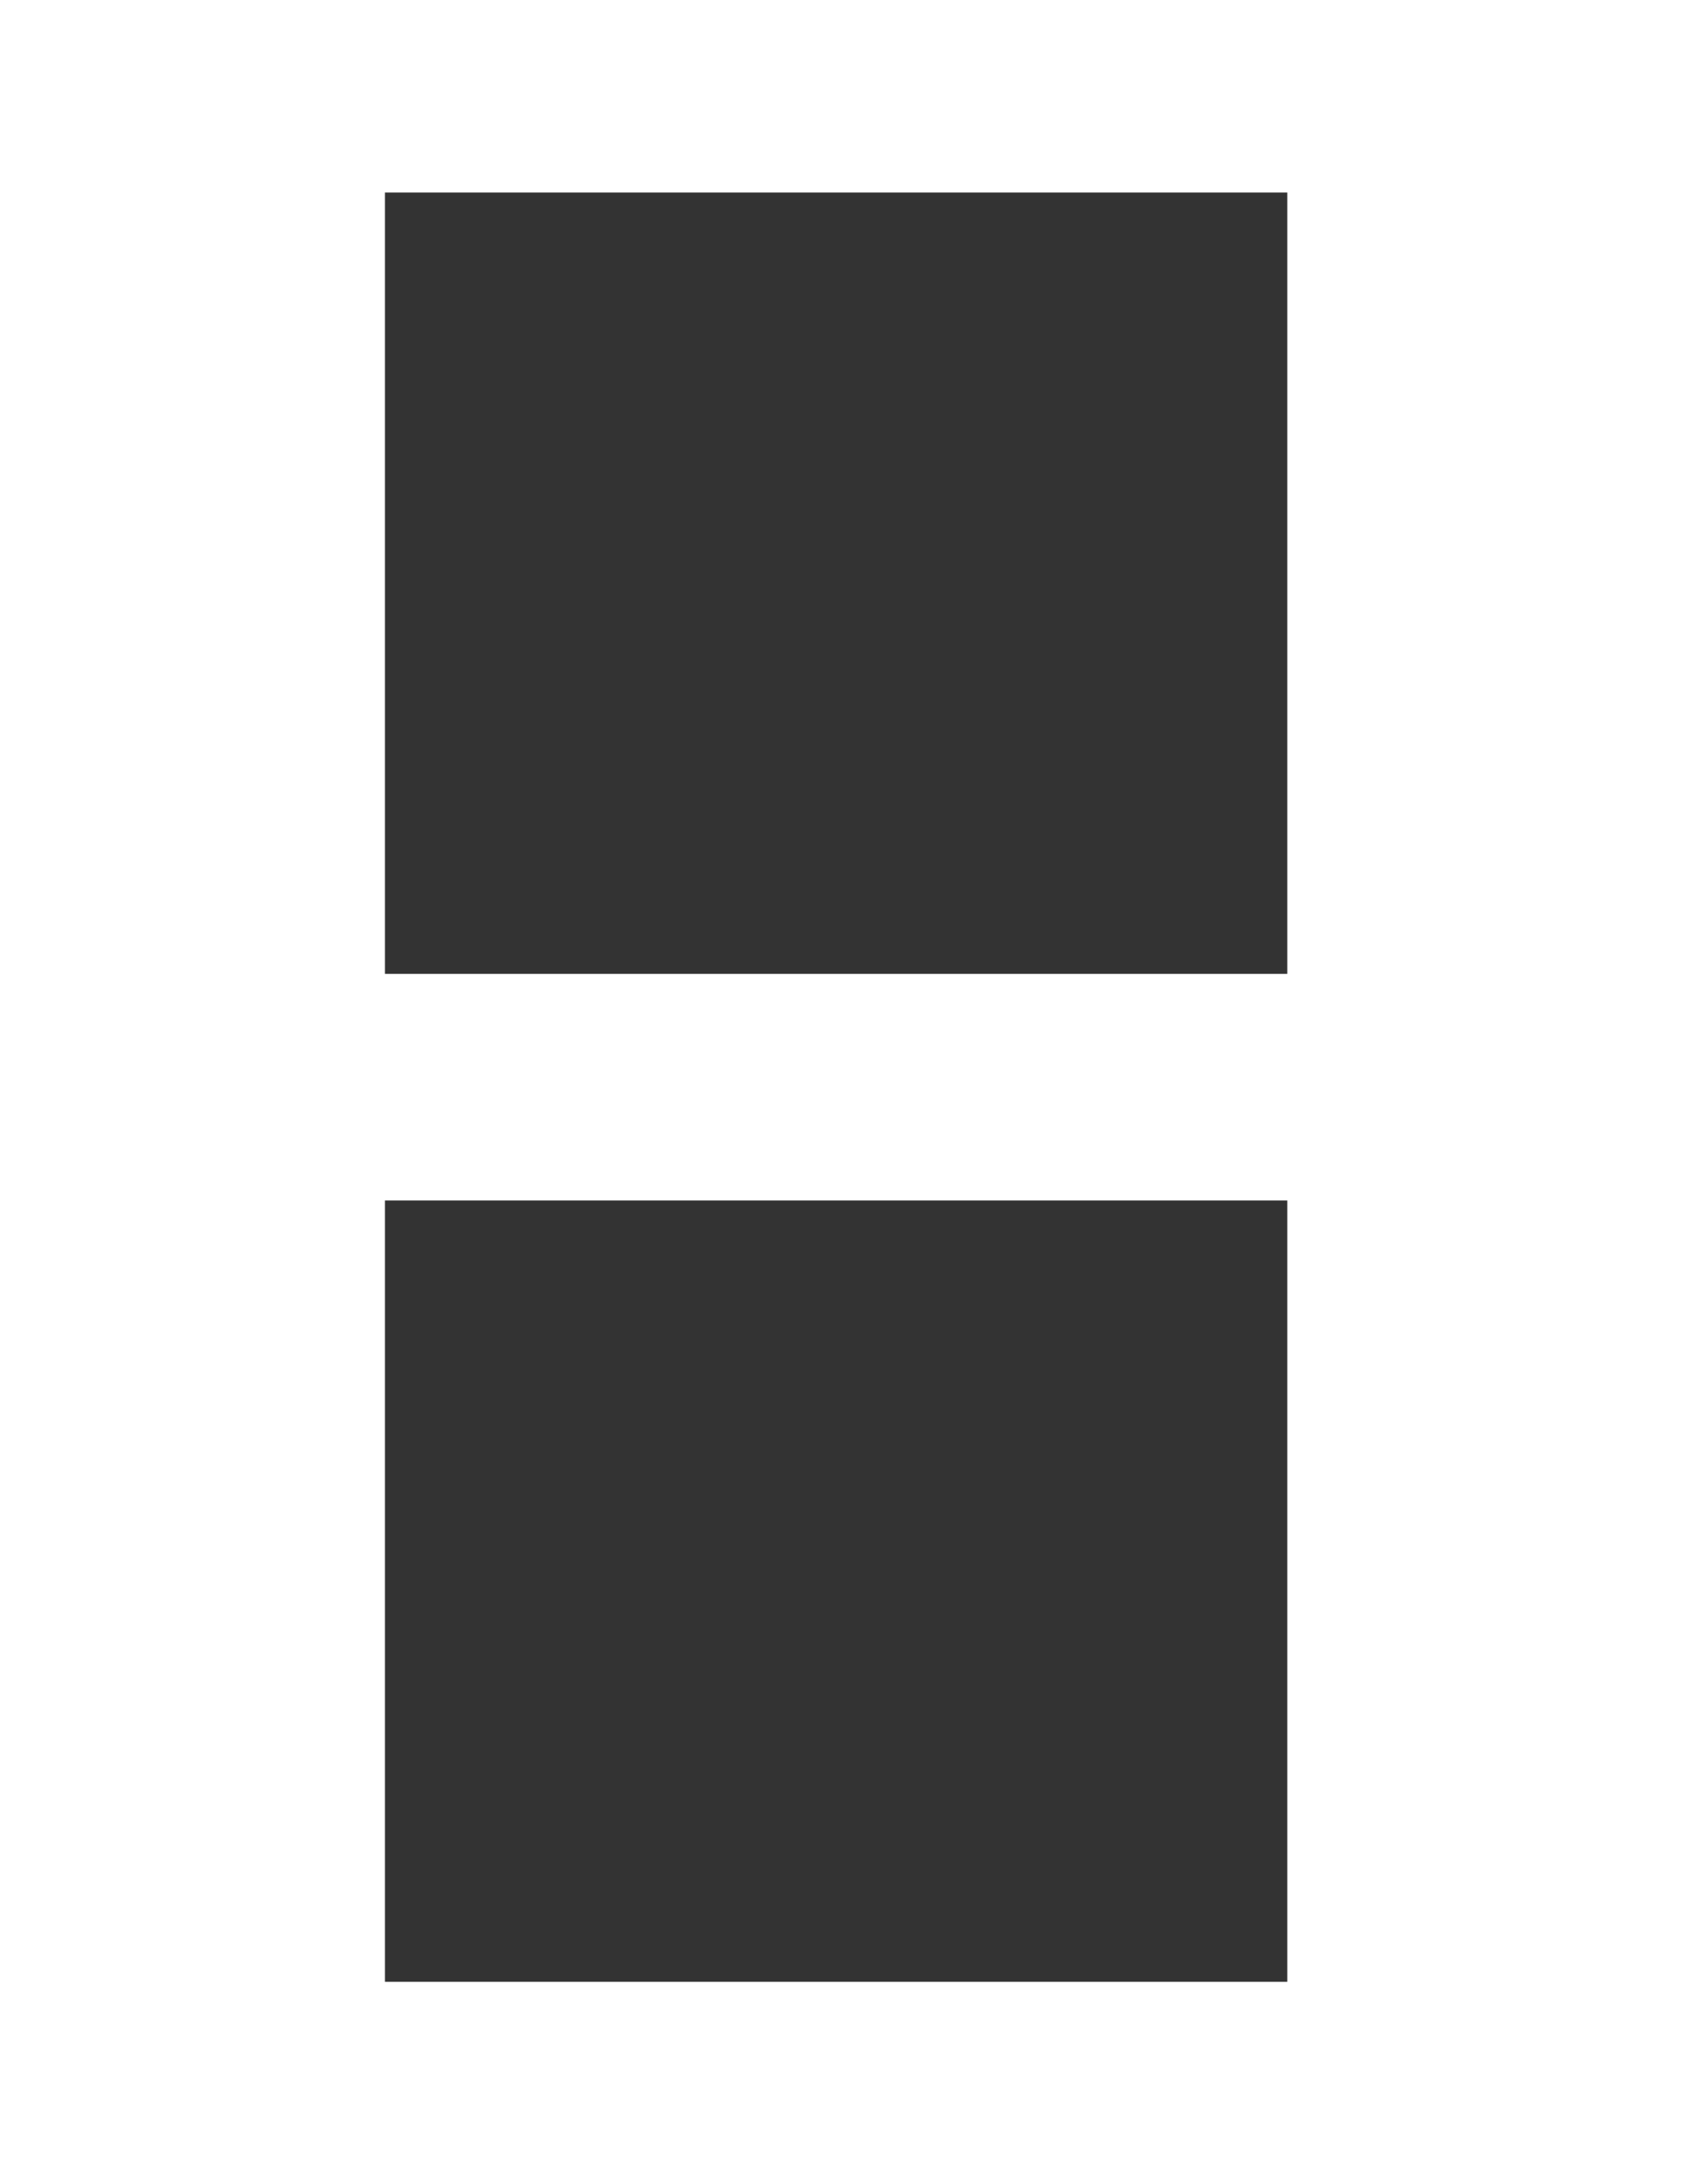
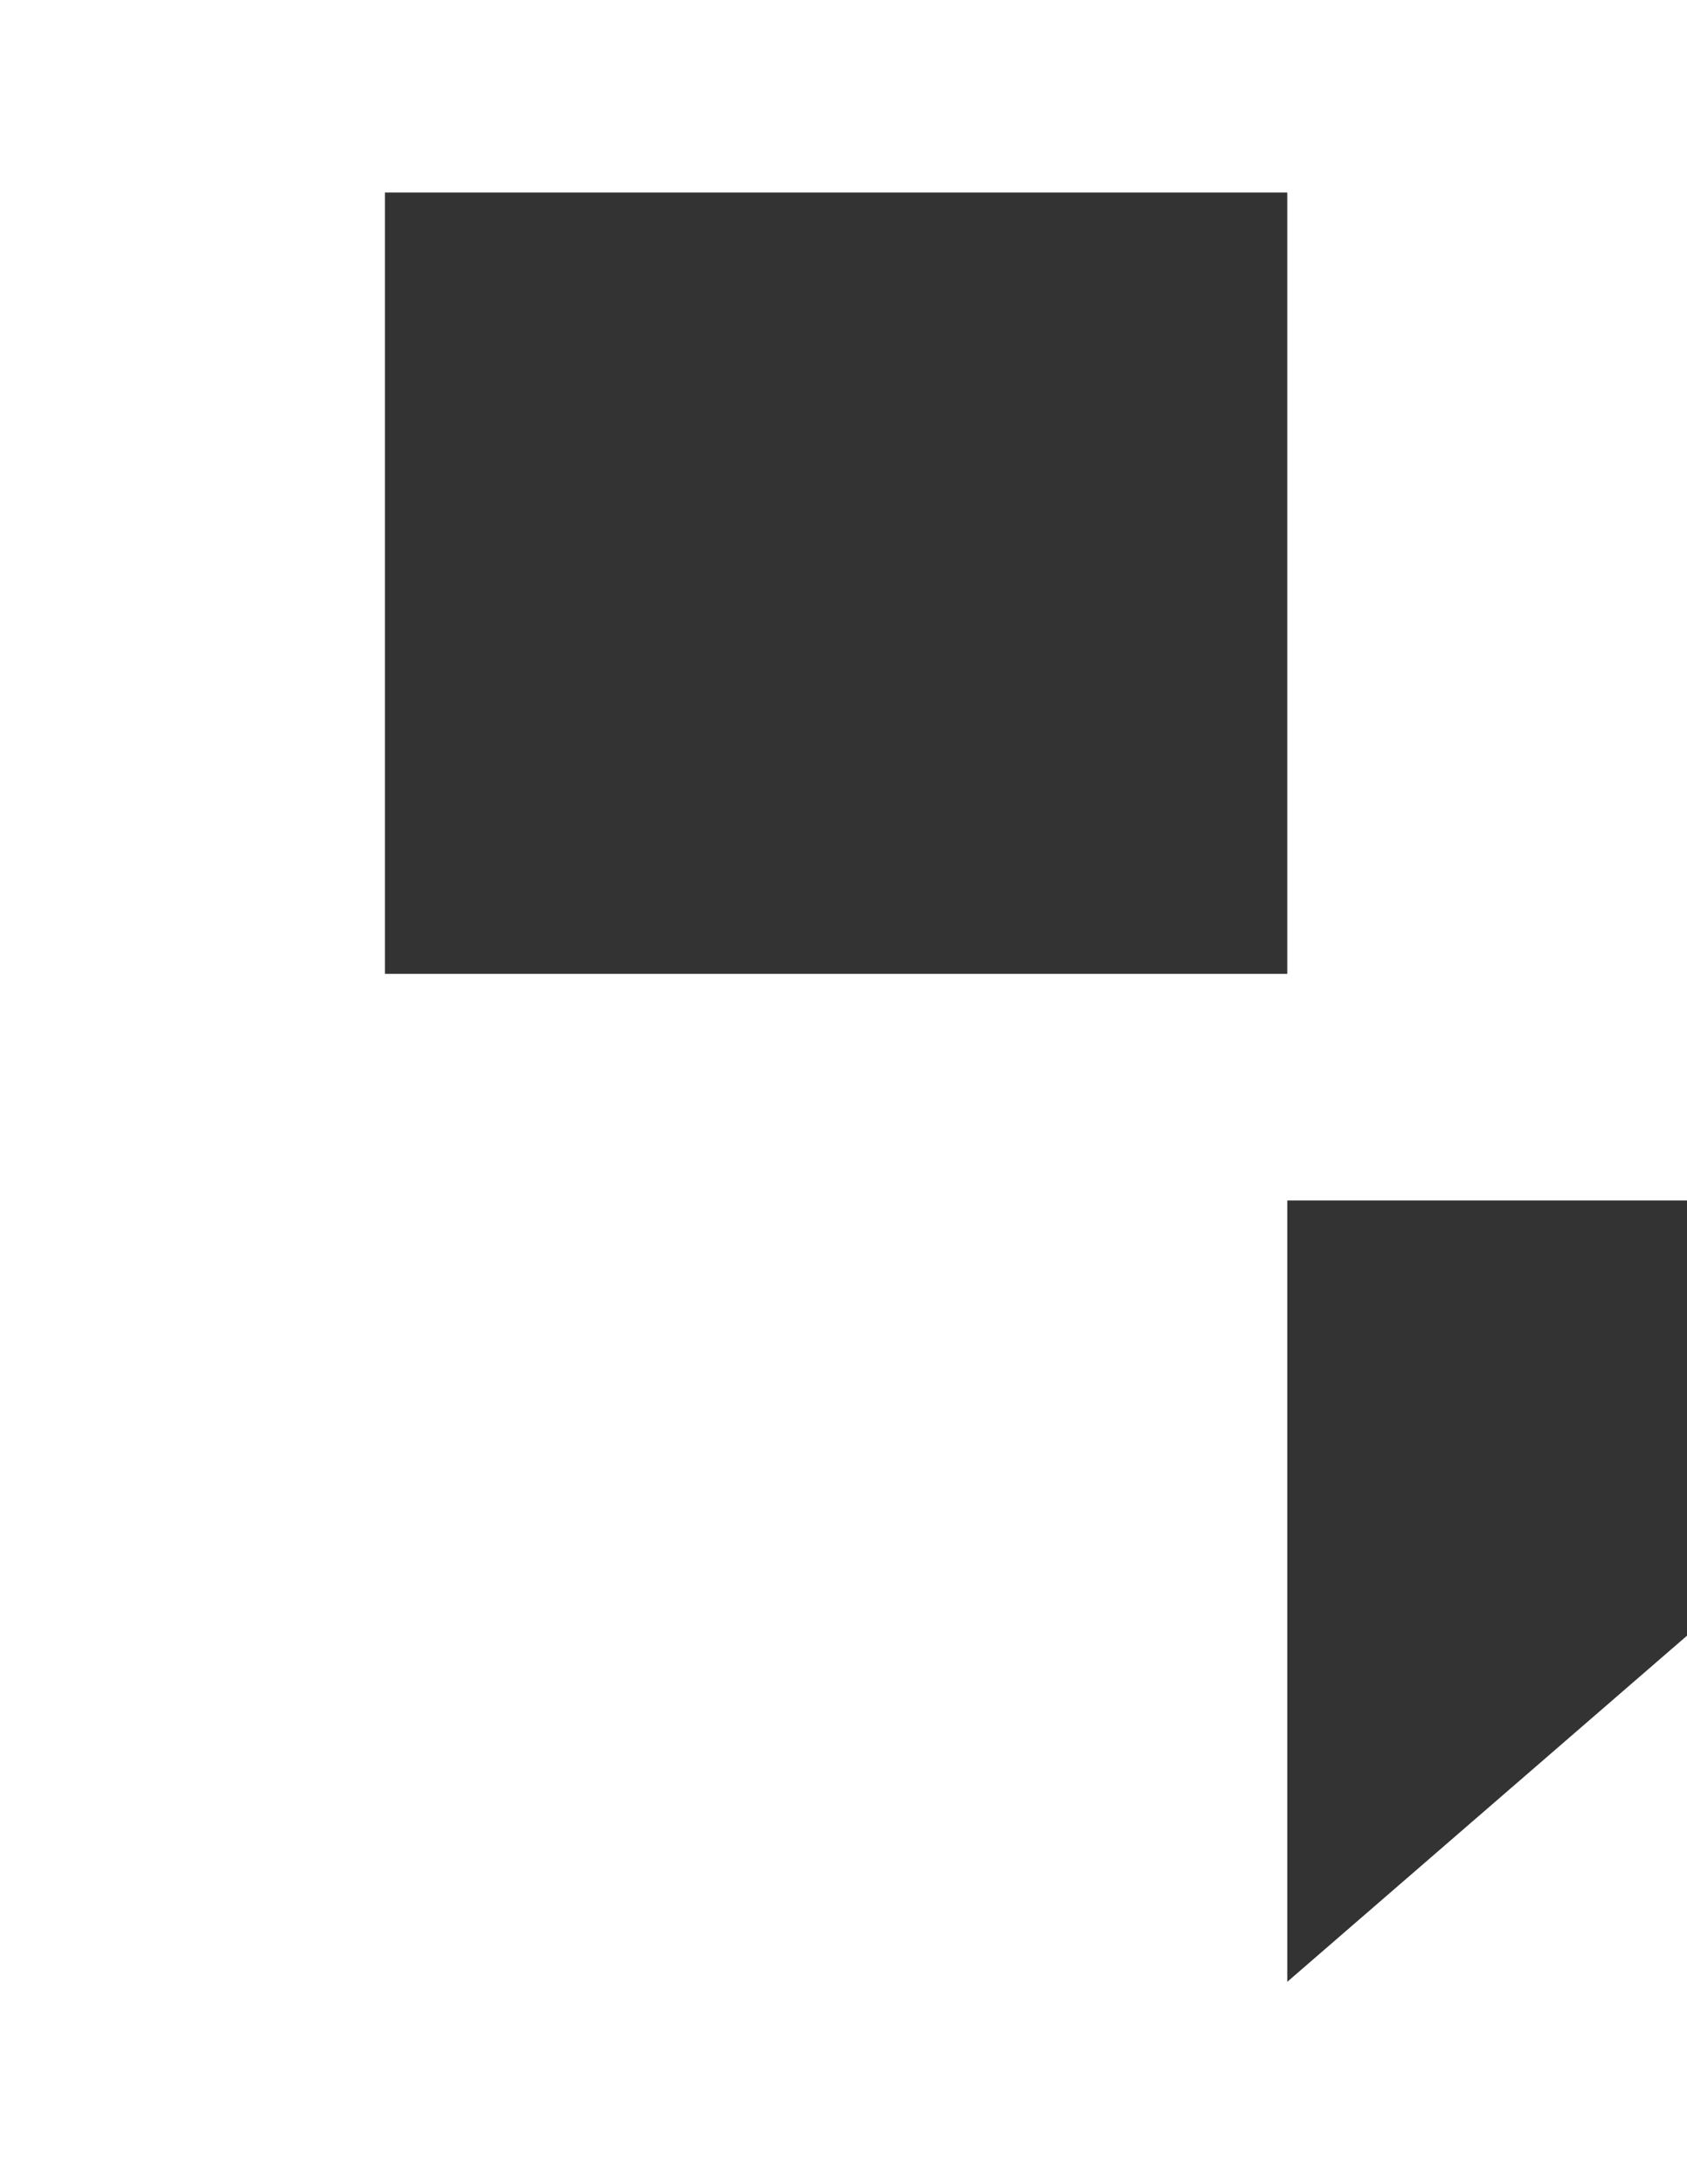
<svg xmlns="http://www.w3.org/2000/svg" width="612" height="792">
  <rect width="100%" height="100%" fill="#333333" stroke="none" />
-   <path fill="#fff" d="M0 0v792h612V0Zm466.988 718.617H139.652V435.305h327.336zm0-365.48H139.652V69.82h327.336v283.317" />
+   <path fill="#fff" d="M0 0v792h612V0Zm466.988 718.617V435.305h327.336zm0-365.48H139.652V69.82h327.336v283.317" />
</svg>